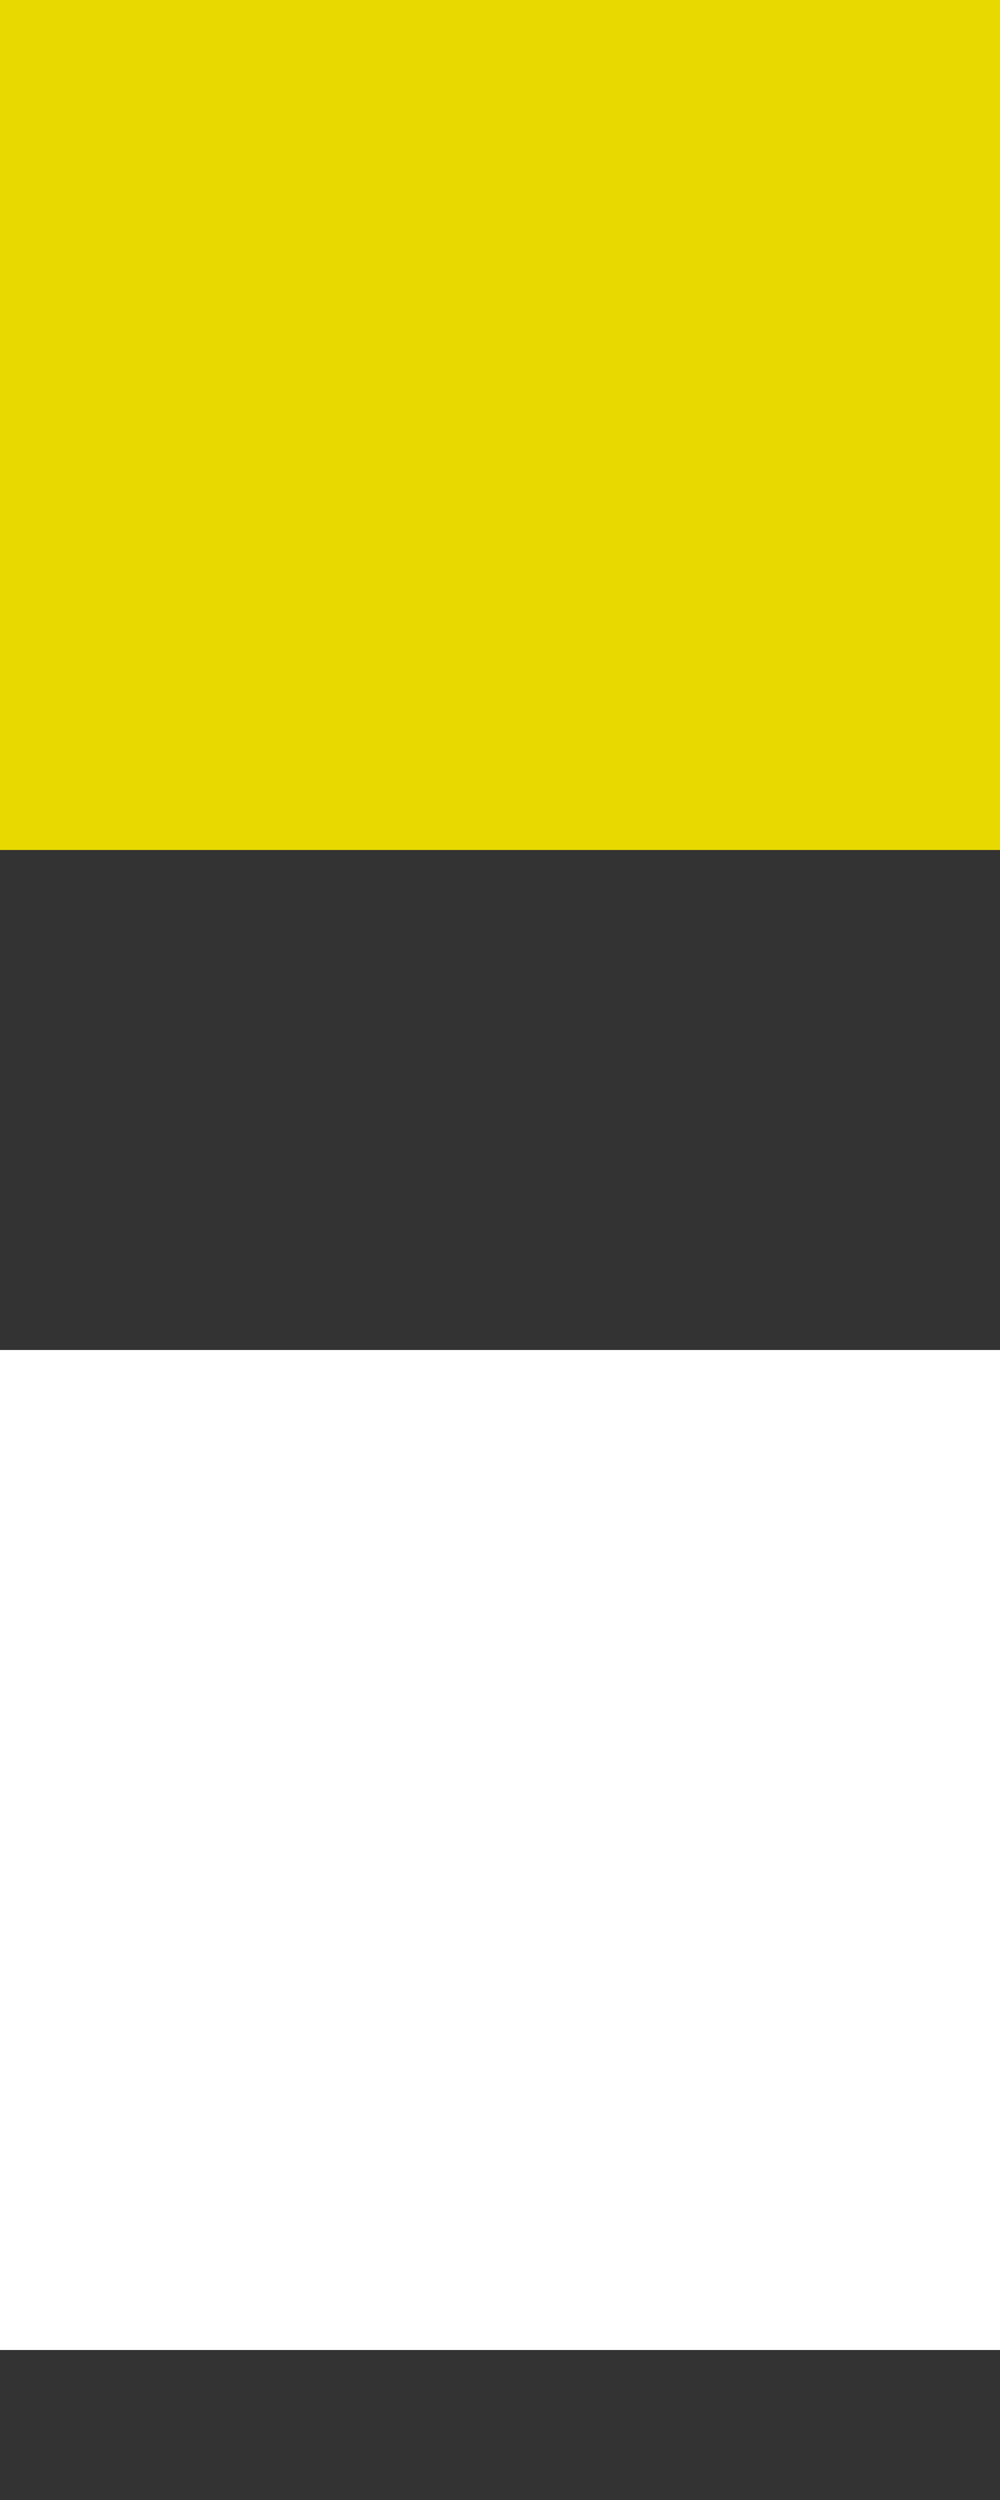
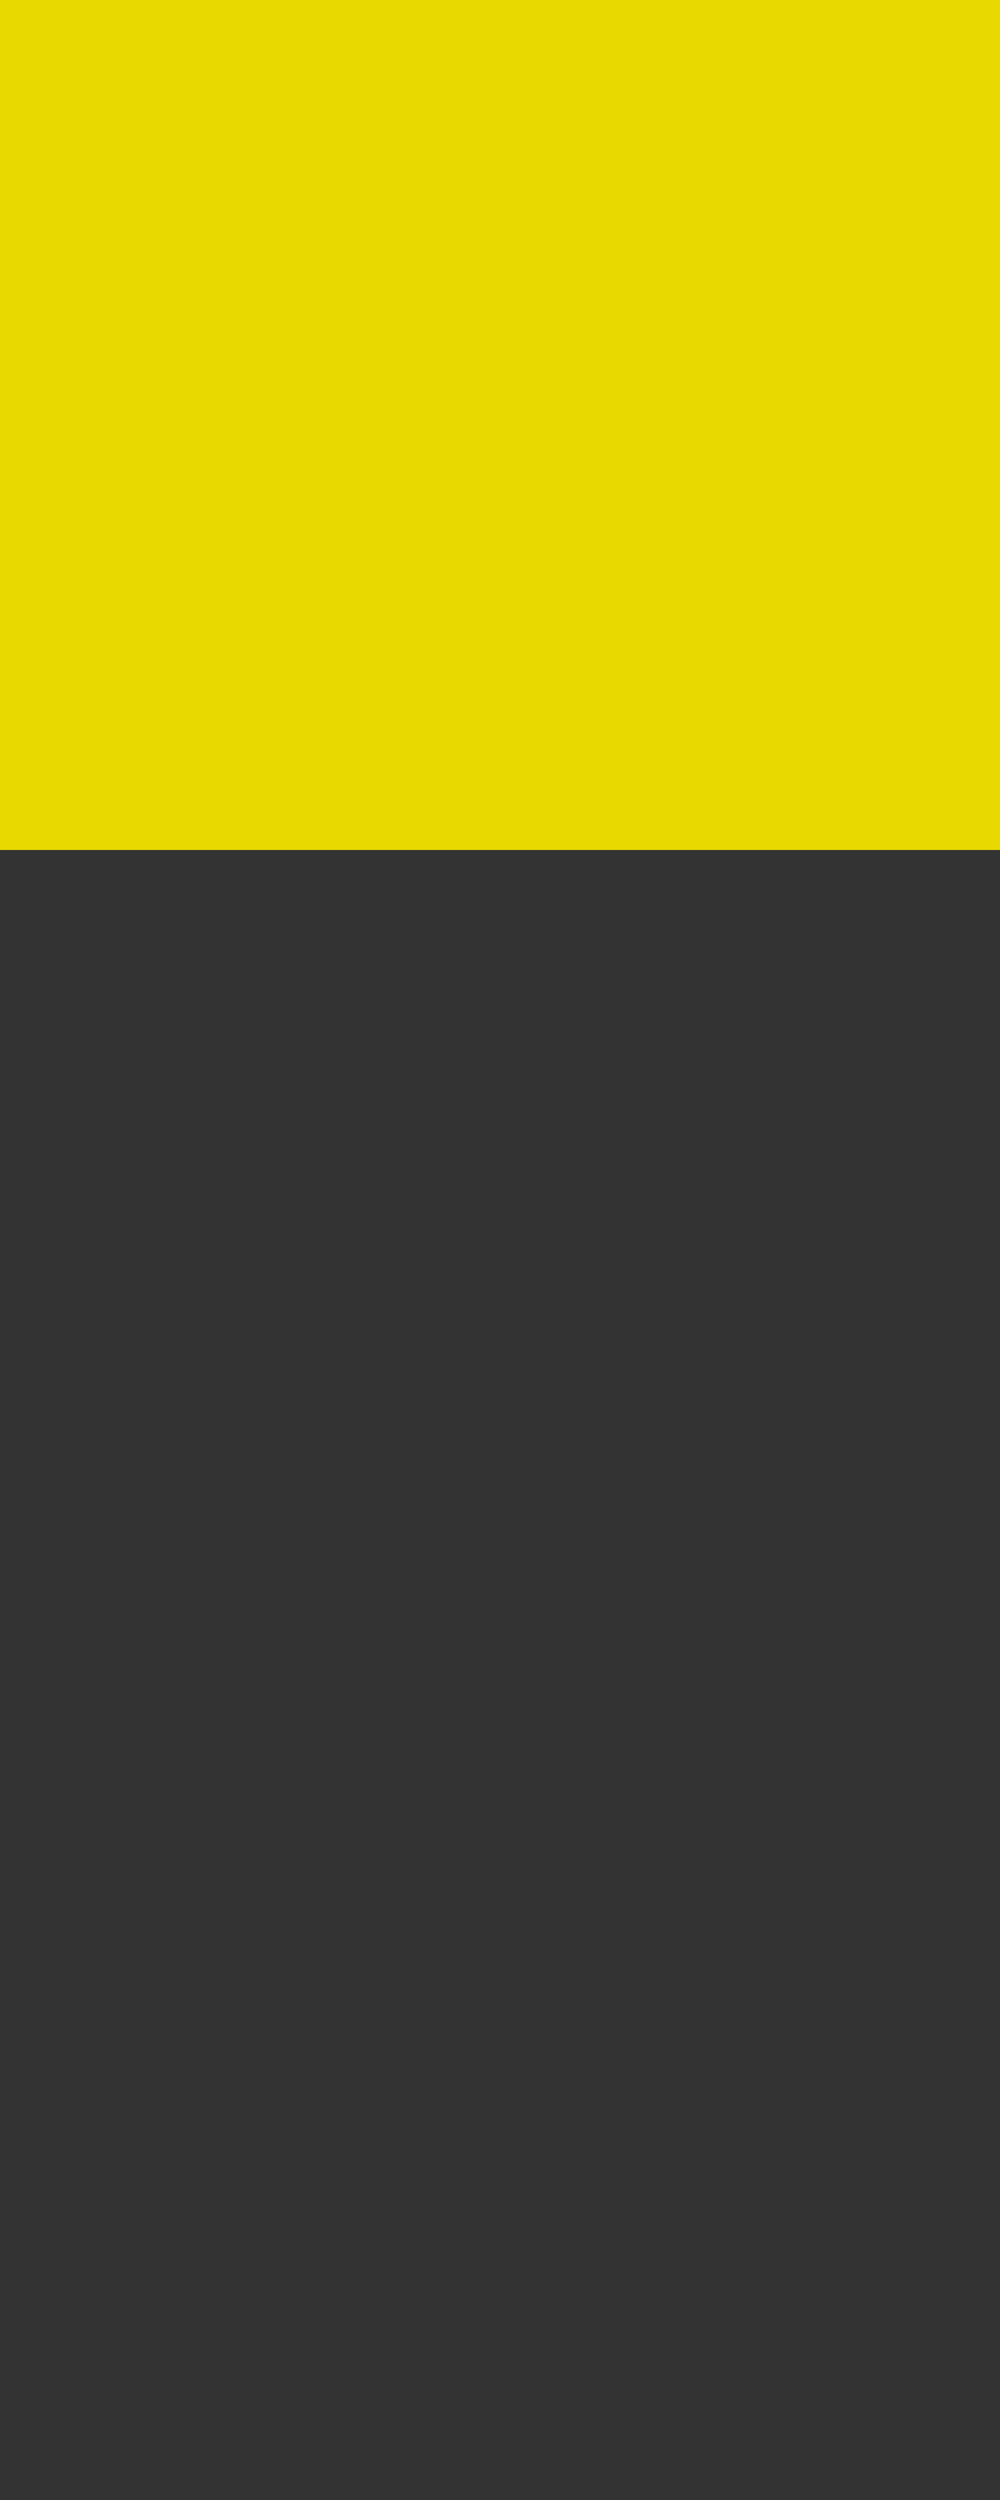
<svg xmlns="http://www.w3.org/2000/svg" width="6px" height="15px">
  <rect width="100%" height="100%" fill="#333333" stroke="none" />
  <path fill-rule="evenodd" fill="rgb(232, 217, 0)" d="M-0.000,-0.000 L6.000,-0.000 L6.000,5.1 L-0.000,5.1 L-0.000,-0.000 Z" />
-   <path fill-rule="evenodd" fill="rgb(255, 255, 255)" d="M-0.000,8.1 L6.000,8.1 L6.000,14.1 L-0.000,14.1 L-0.000,8.1 Z" />
</svg>